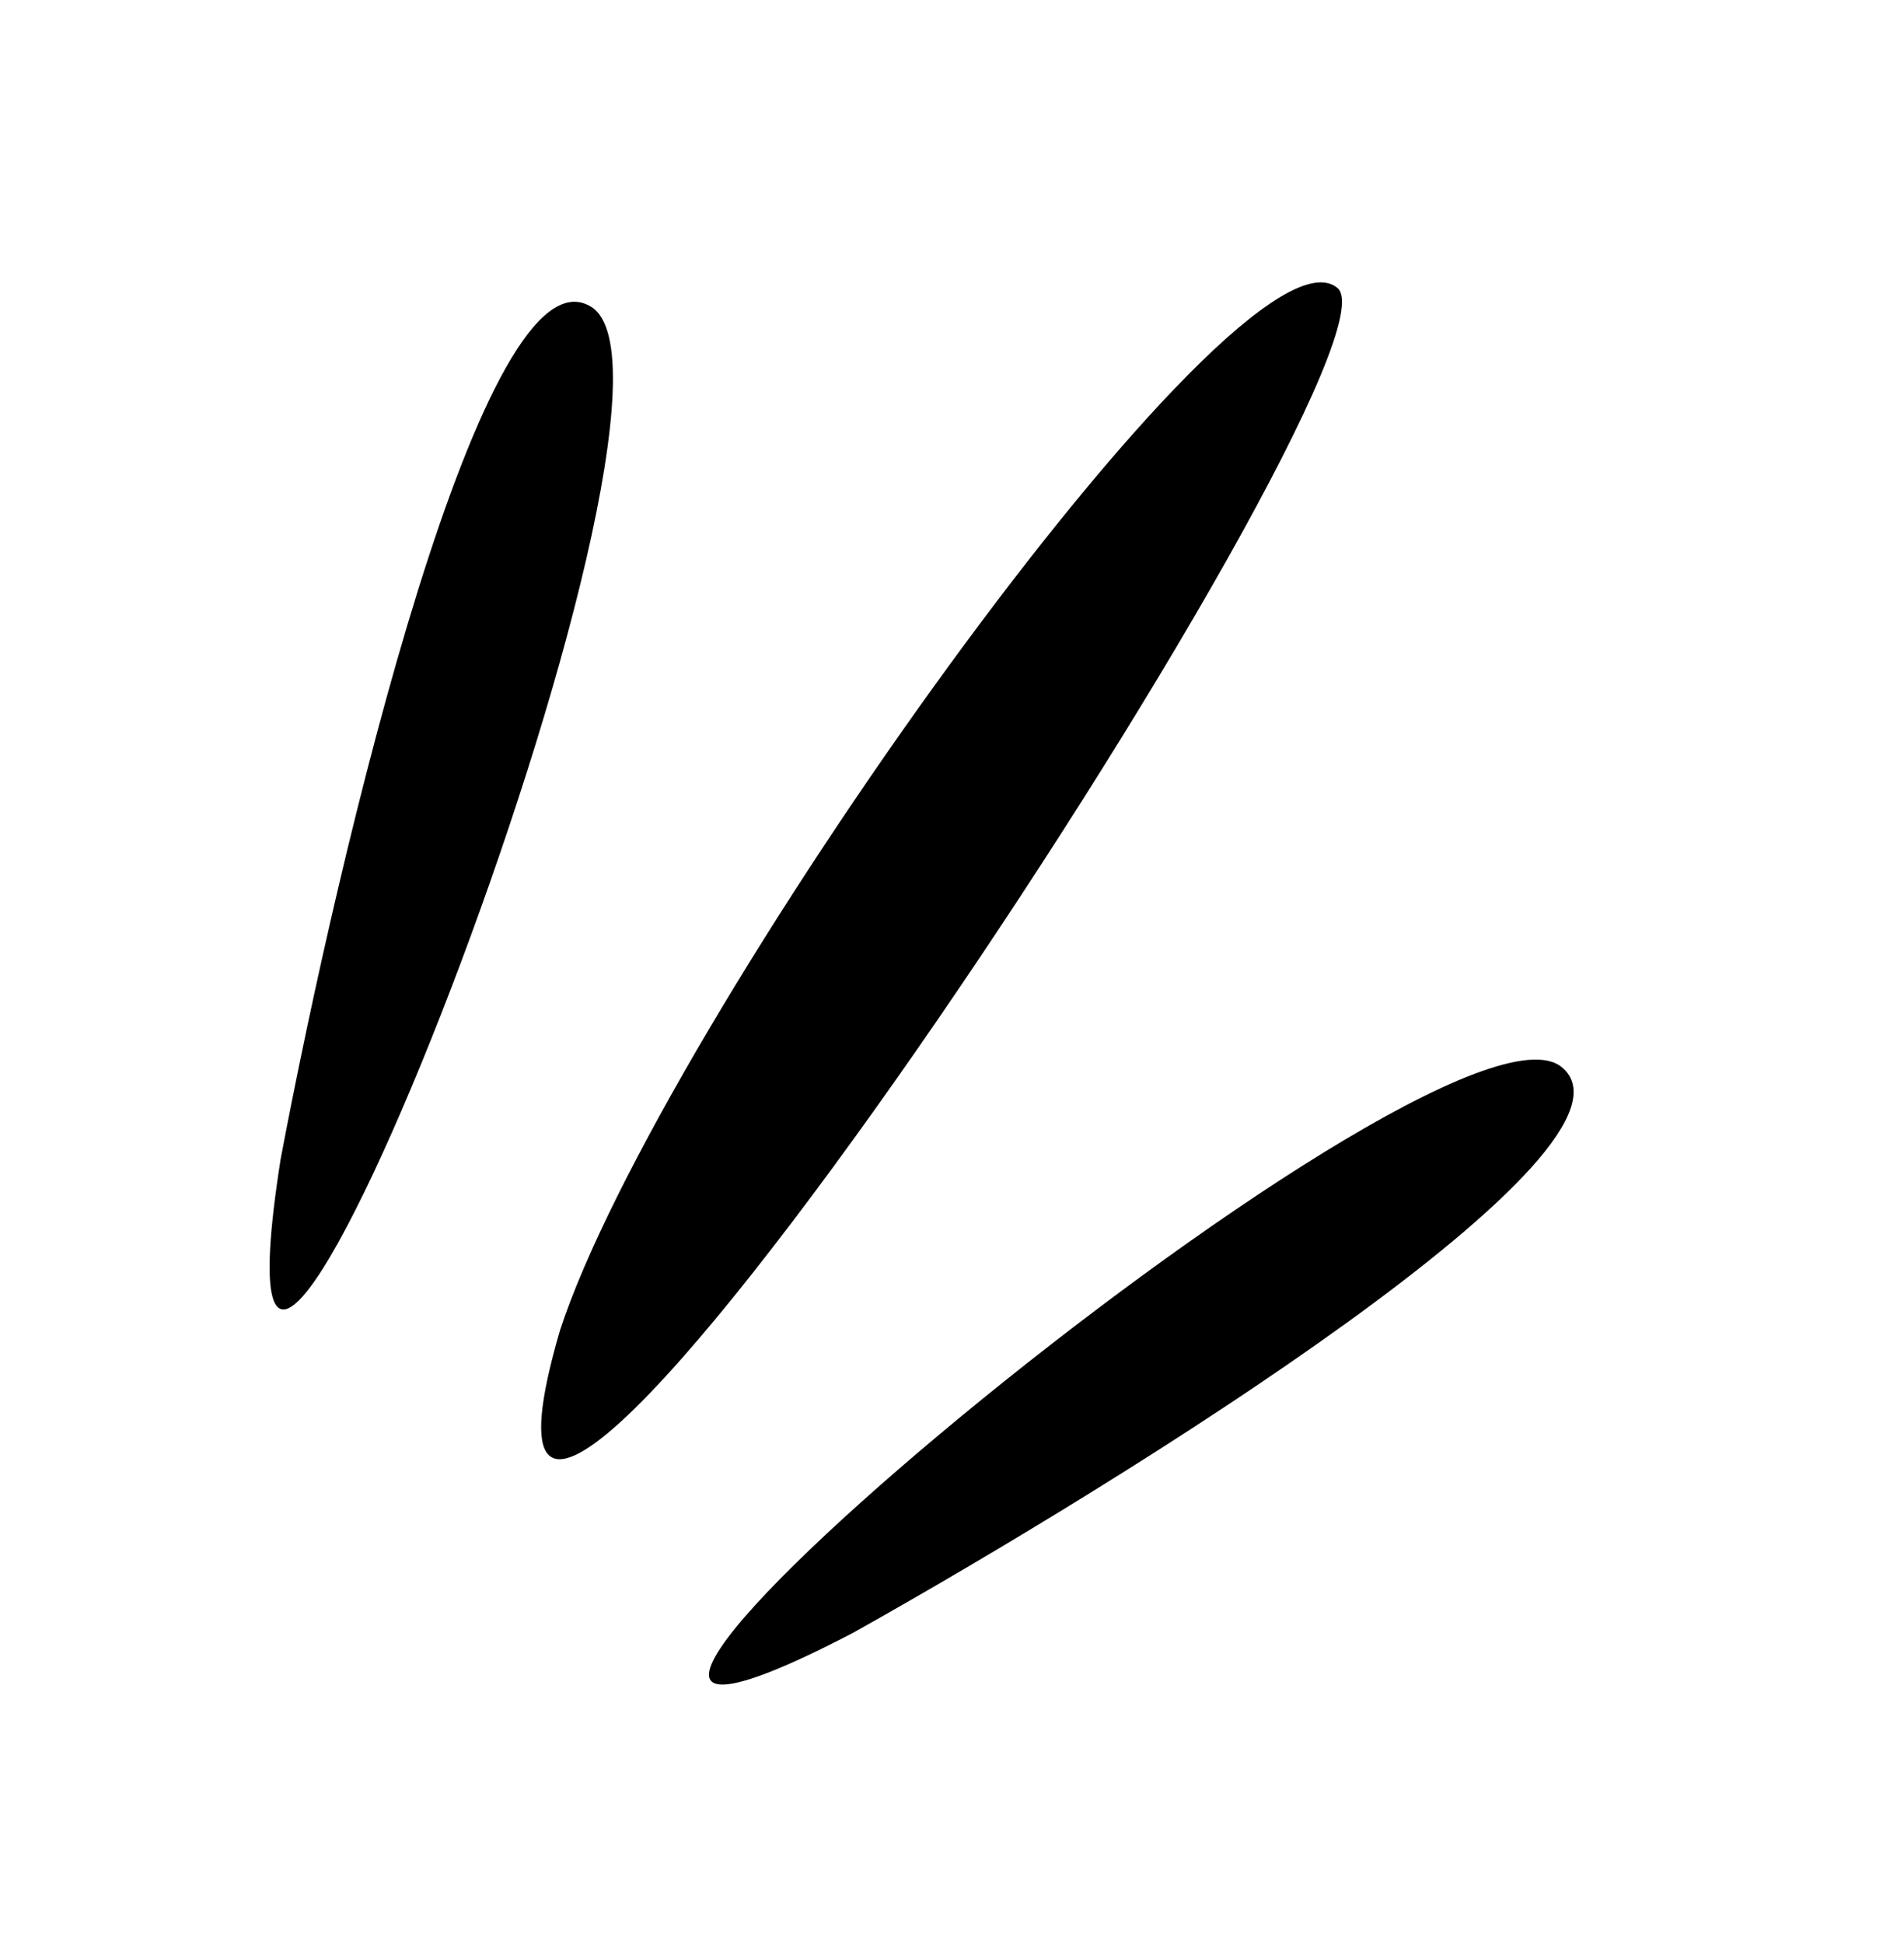
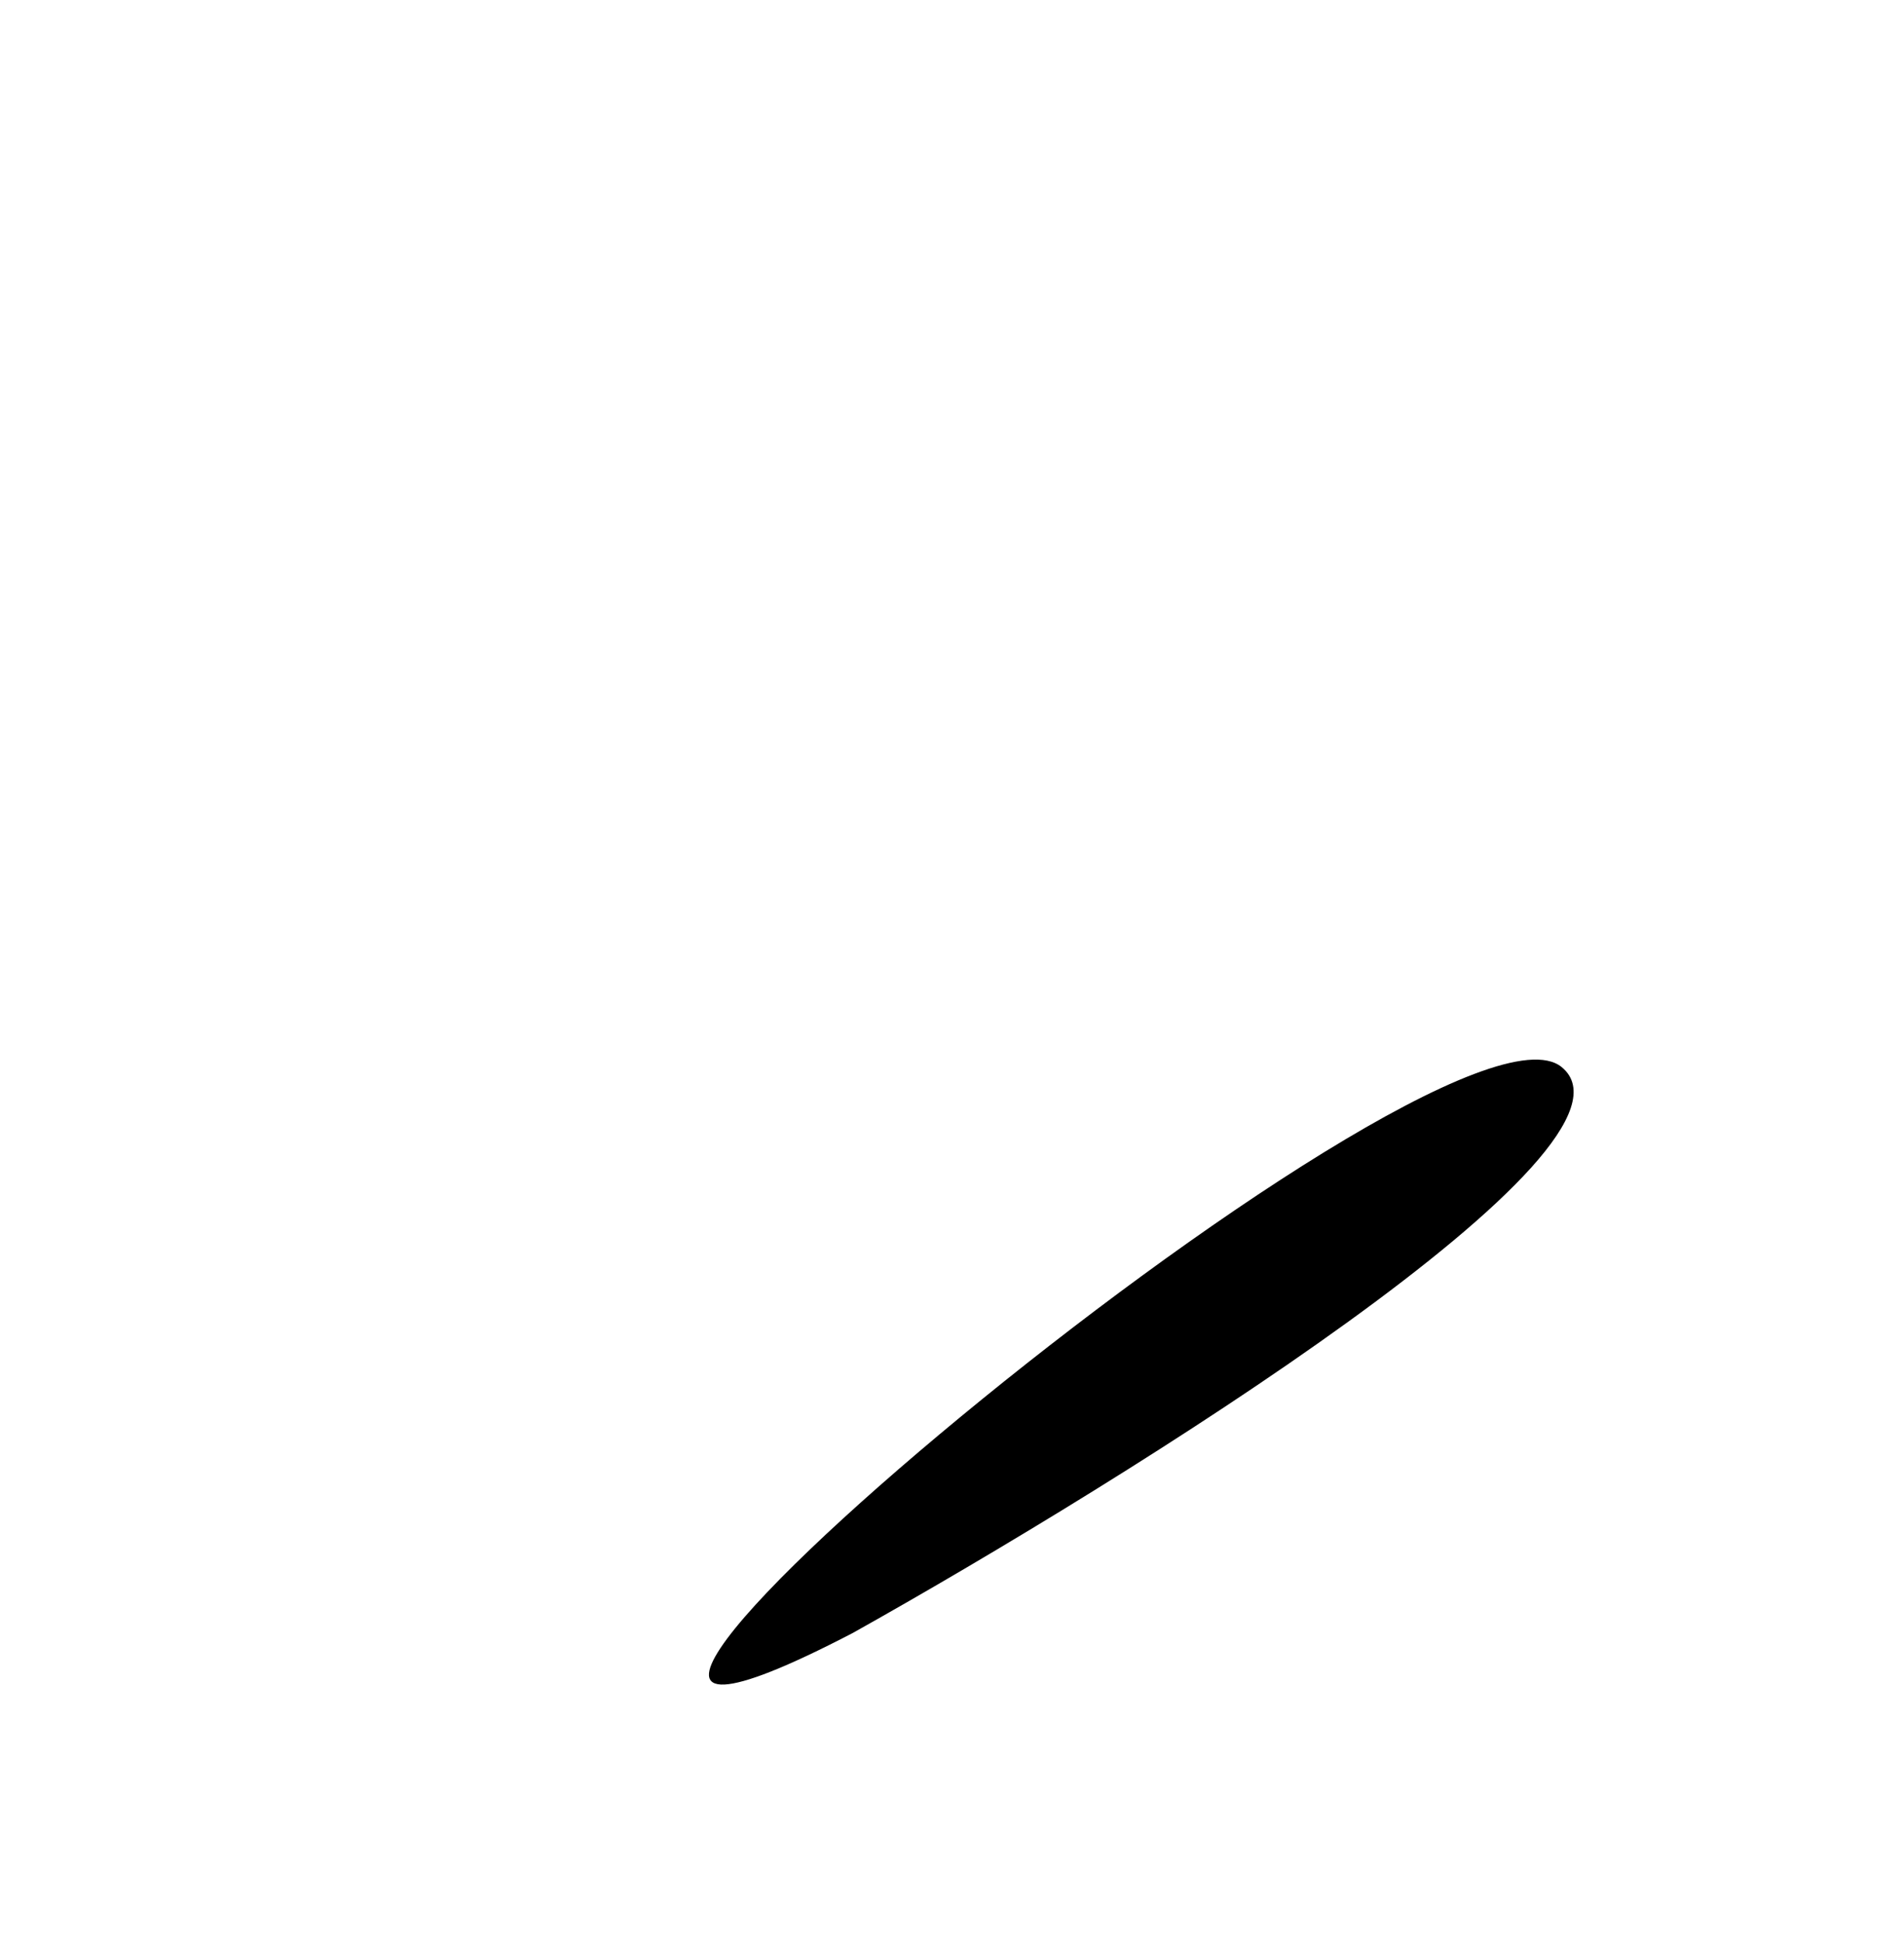
<svg xmlns="http://www.w3.org/2000/svg" width="48" height="49" viewBox="0 0 48 49" fill="none">
-   <path d="M7.074 29.22C8.558 21.351 12.203 6.038 14.908 7.736C18.289 9.86 4.714 44.239 7.074 29.22Z" fill="black" />
  <path d="M21.497 41.16C28.485 37.248 41.842 28.92 39.37 26.896C36.281 24.366 8.01 48.177 21.497 41.16Z" fill="black" />
-   <path d="M14.118 33.53C16.601 25.918 31.252 5.225 33.716 7.257C35.77 8.95 9.849 48.12 14.118 33.53Z" fill="black" />
</svg>